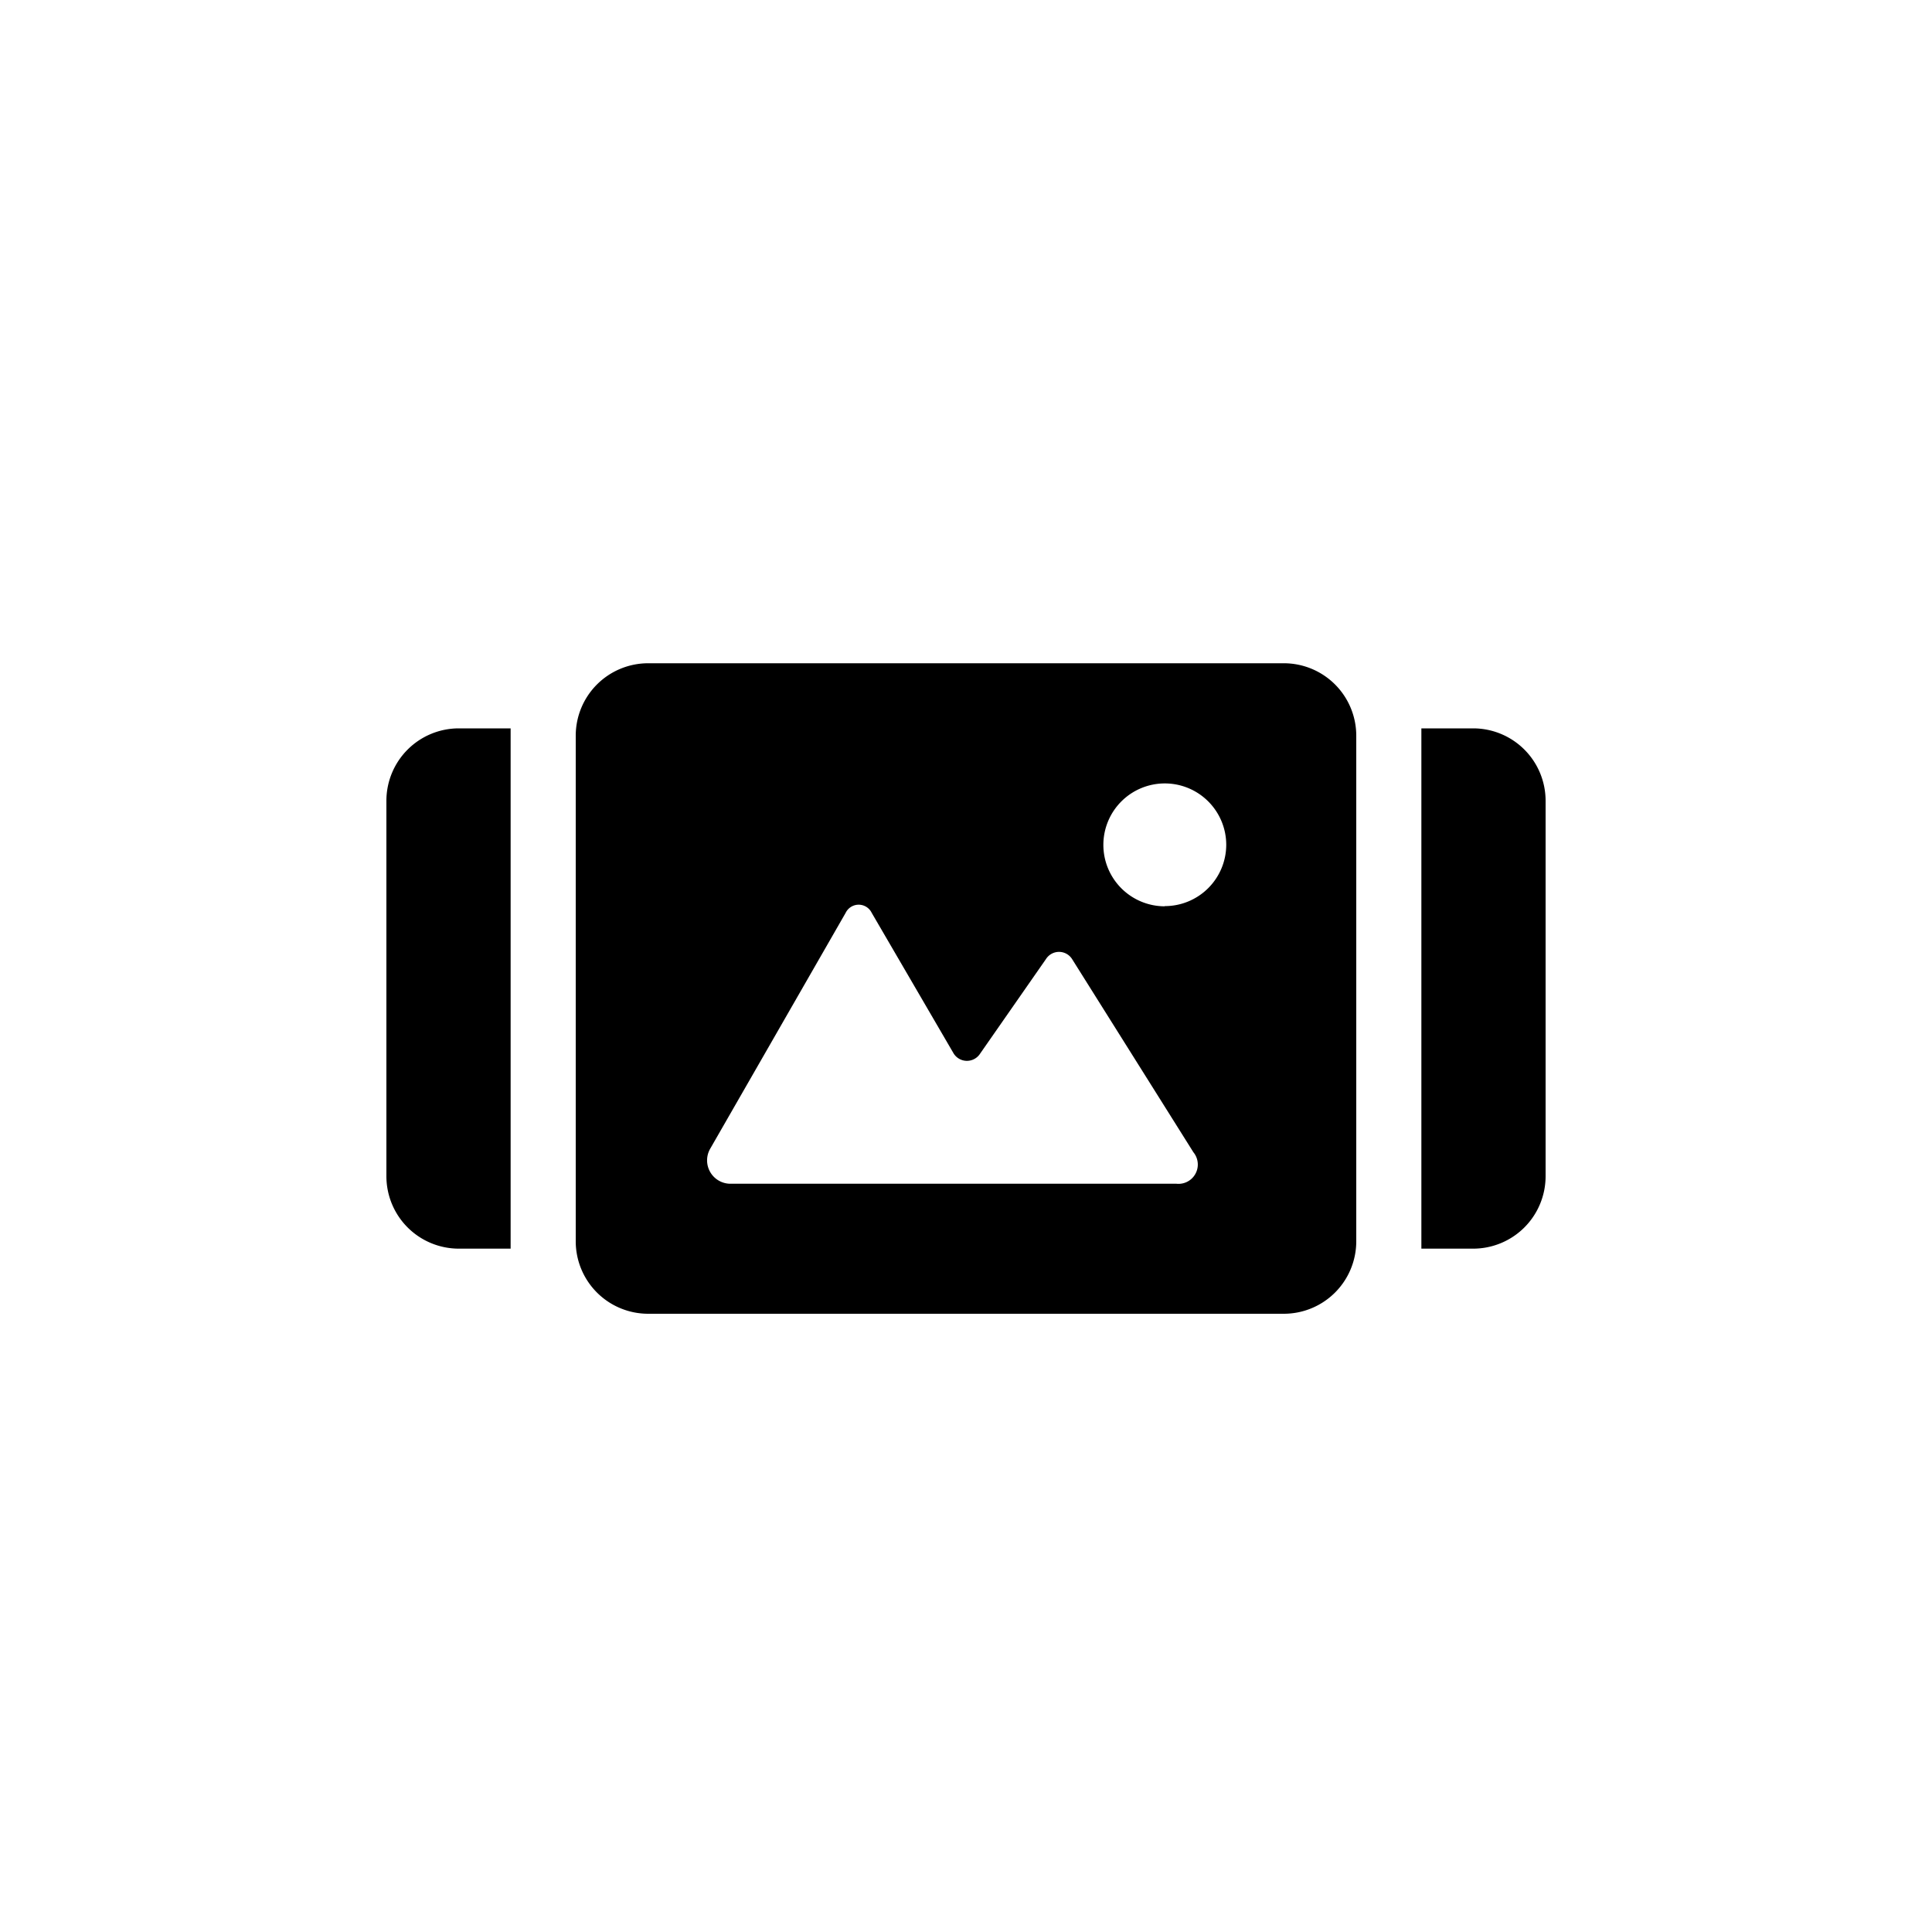
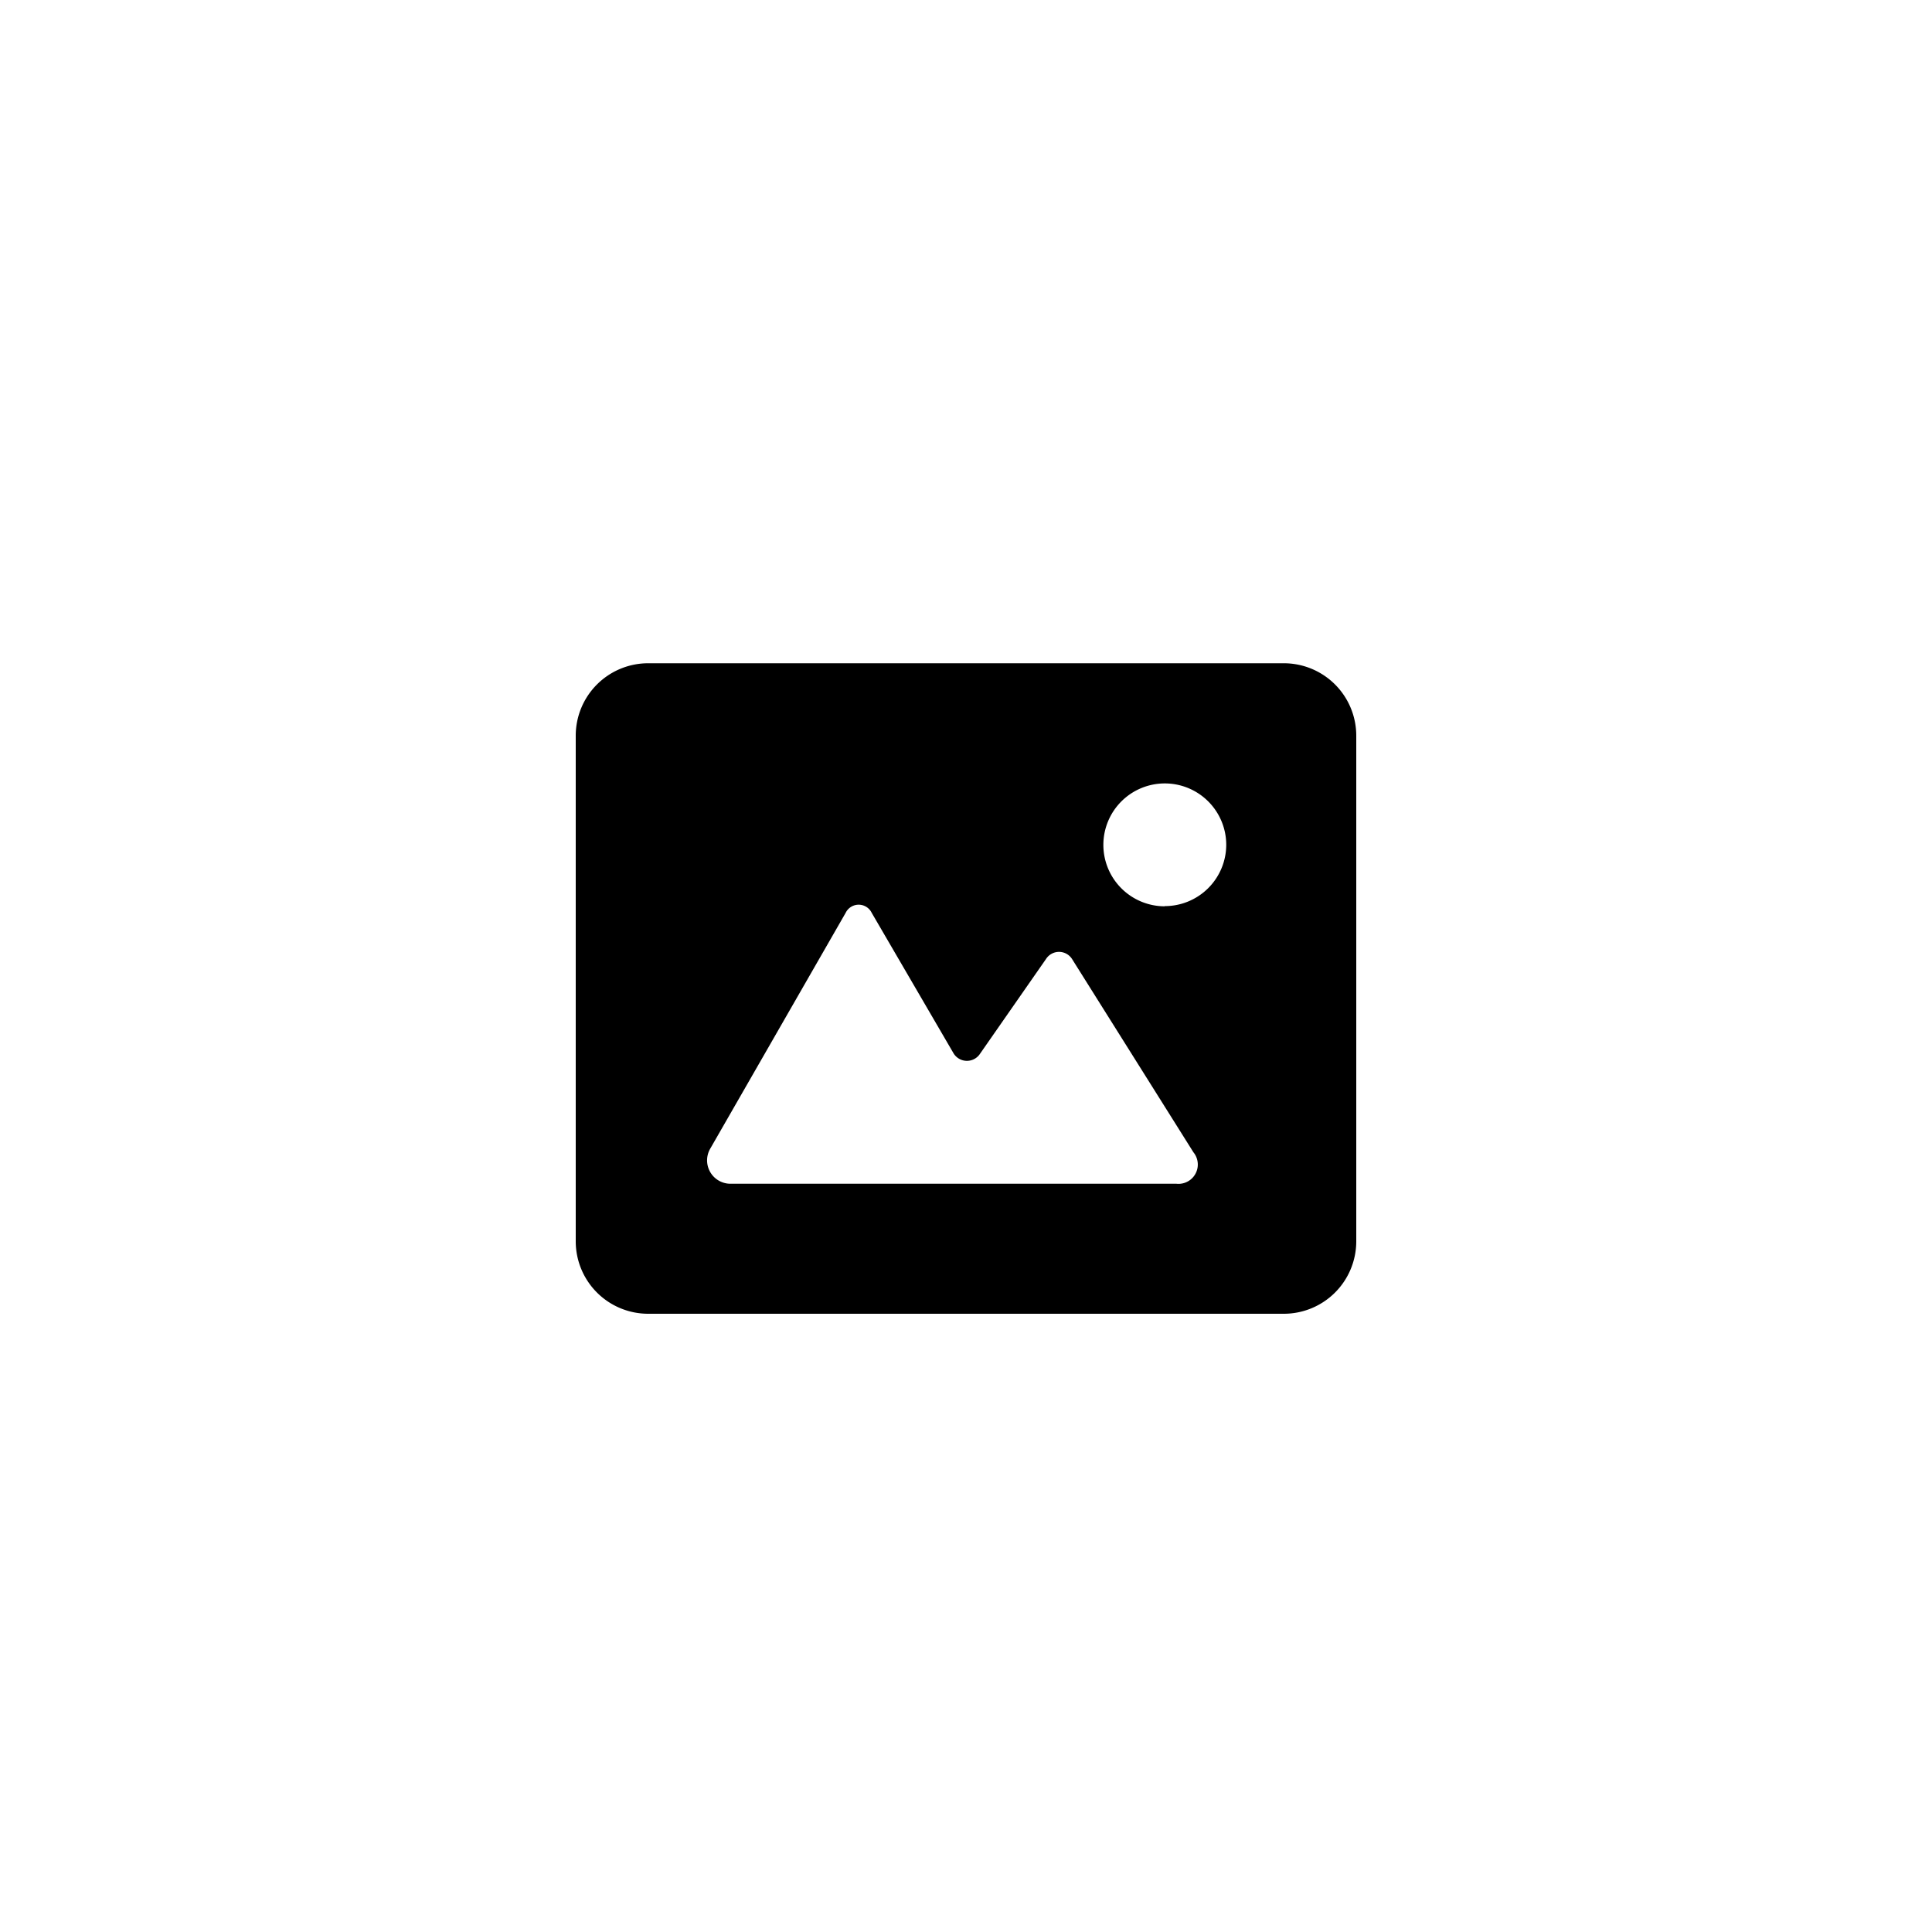
<svg xmlns="http://www.w3.org/2000/svg" fill="#000000" width="800px" height="800px" viewBox="0 0 100 100">
-   <path d="M76.26,37.7H73.57V64.63h2.69A3.75,3.75,0,0,0,80,60.89V41.44A3.75,3.75,0,0,0,76.26,37.7Z" />
-   <path d="M20,41.44V60.89a3.75,3.75,0,0,0,3.74,3.74h2.69V37.7H23.74A3.75,3.75,0,0,0,20,41.44Z" />
  <path d="M66.46,34.33H33.54a3.75,3.75,0,0,0-3.74,3.74V64.26A3.75,3.75,0,0,0,33.54,68H66.46a3.75,3.75,0,0,0,3.74-3.74V38.07A3.75,3.75,0,0,0,66.46,34.33ZM60.89,61.27H37.77a1.21,1.21,0,0,1-1-1.83l7-12.19a.75.75,0,0,1,1.35,0l4.23,7.26a.81.81,0,0,0,1.35.07l3.44-4.94a.8.8,0,0,1,1.35,0l6.28,10A1,1,0,0,1,60.89,61.27Zm-.6-14.36a3.18,3.18,0,1,1,3.18-3.18A3.18,3.18,0,0,1,60.29,46.9Z" />
</svg>